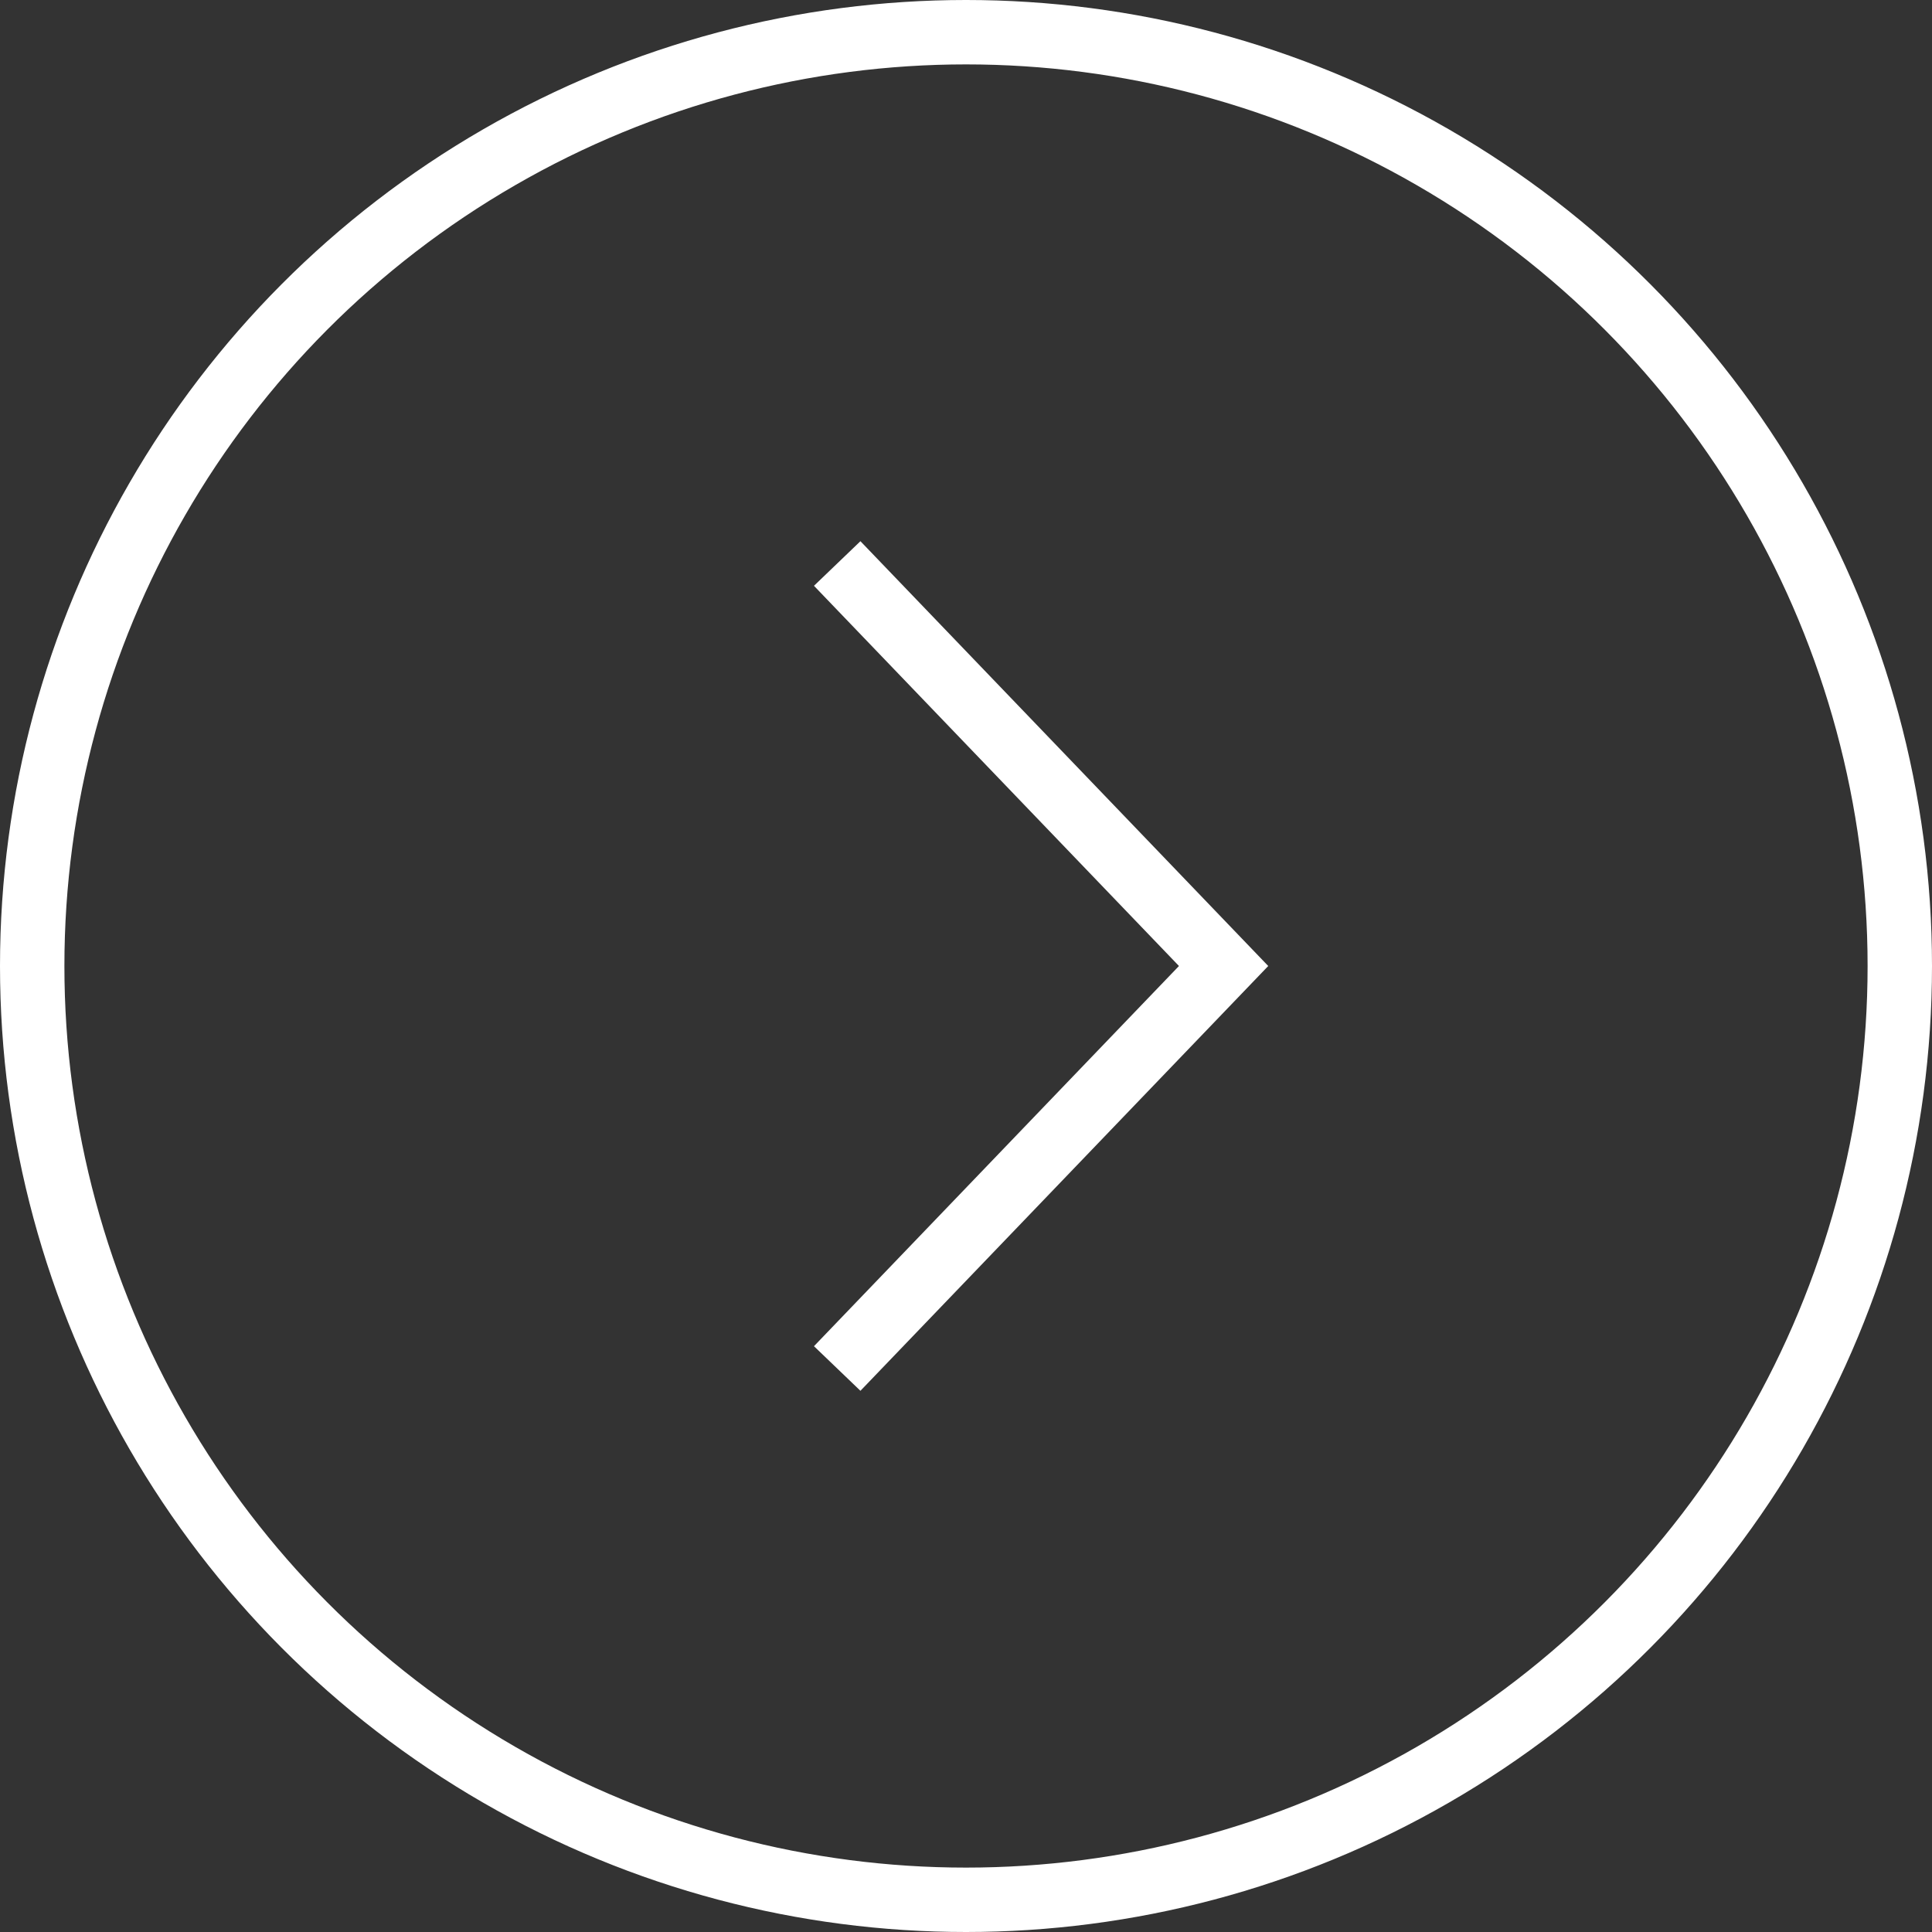
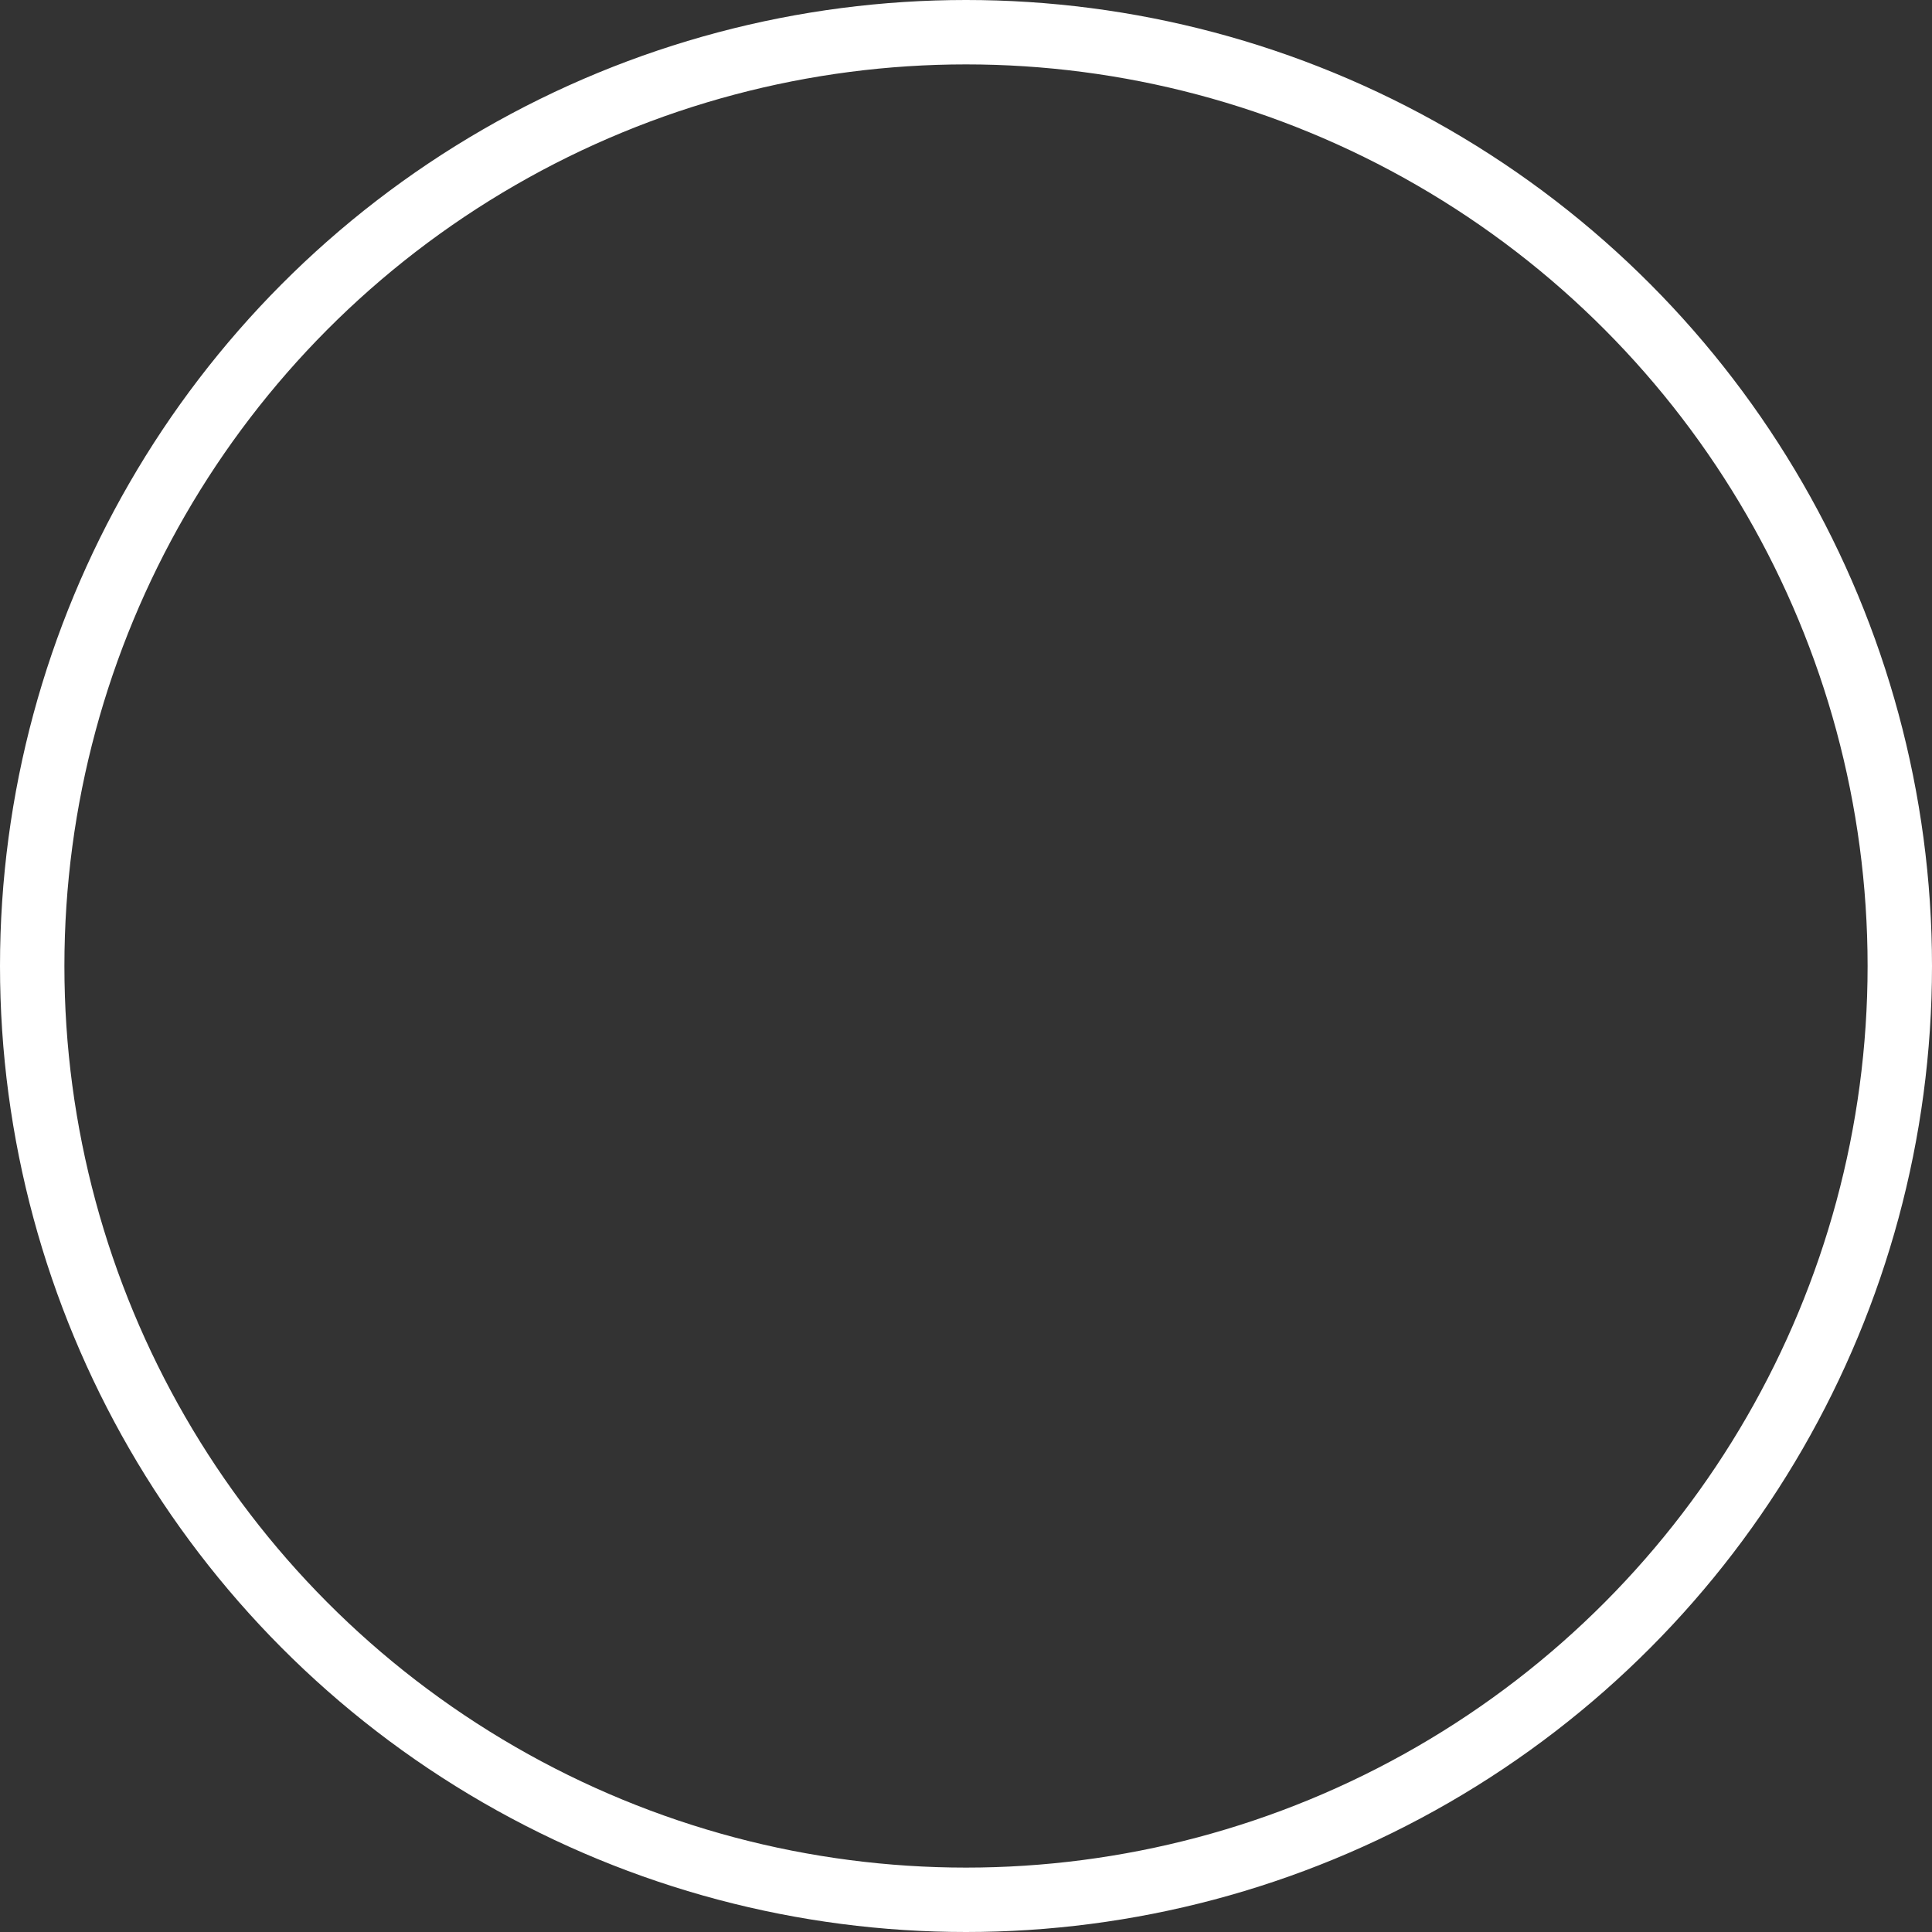
<svg xmlns="http://www.w3.org/2000/svg" width="30px" height="30px" viewBox="0 0 30 30" version="1.1">
  <rect x="0" y="0" width="30" height="30" fill="#333333" stroke="none" />
  <title>v</title>
  <g id="v" stroke="none" stroke-width="1" fill="none" fill-rule="evenodd">
    <circle id="Oval-Copy-9" stroke="white" cx="15" cy="15" r="14.5" />
-     <polyline id="Path-Copy-9" stroke="white" transform="translate(16, 15) rotate(-270) translate(-16, -15) " points="9.75 18 16 12 22.25 18" />
  </g>
</svg>